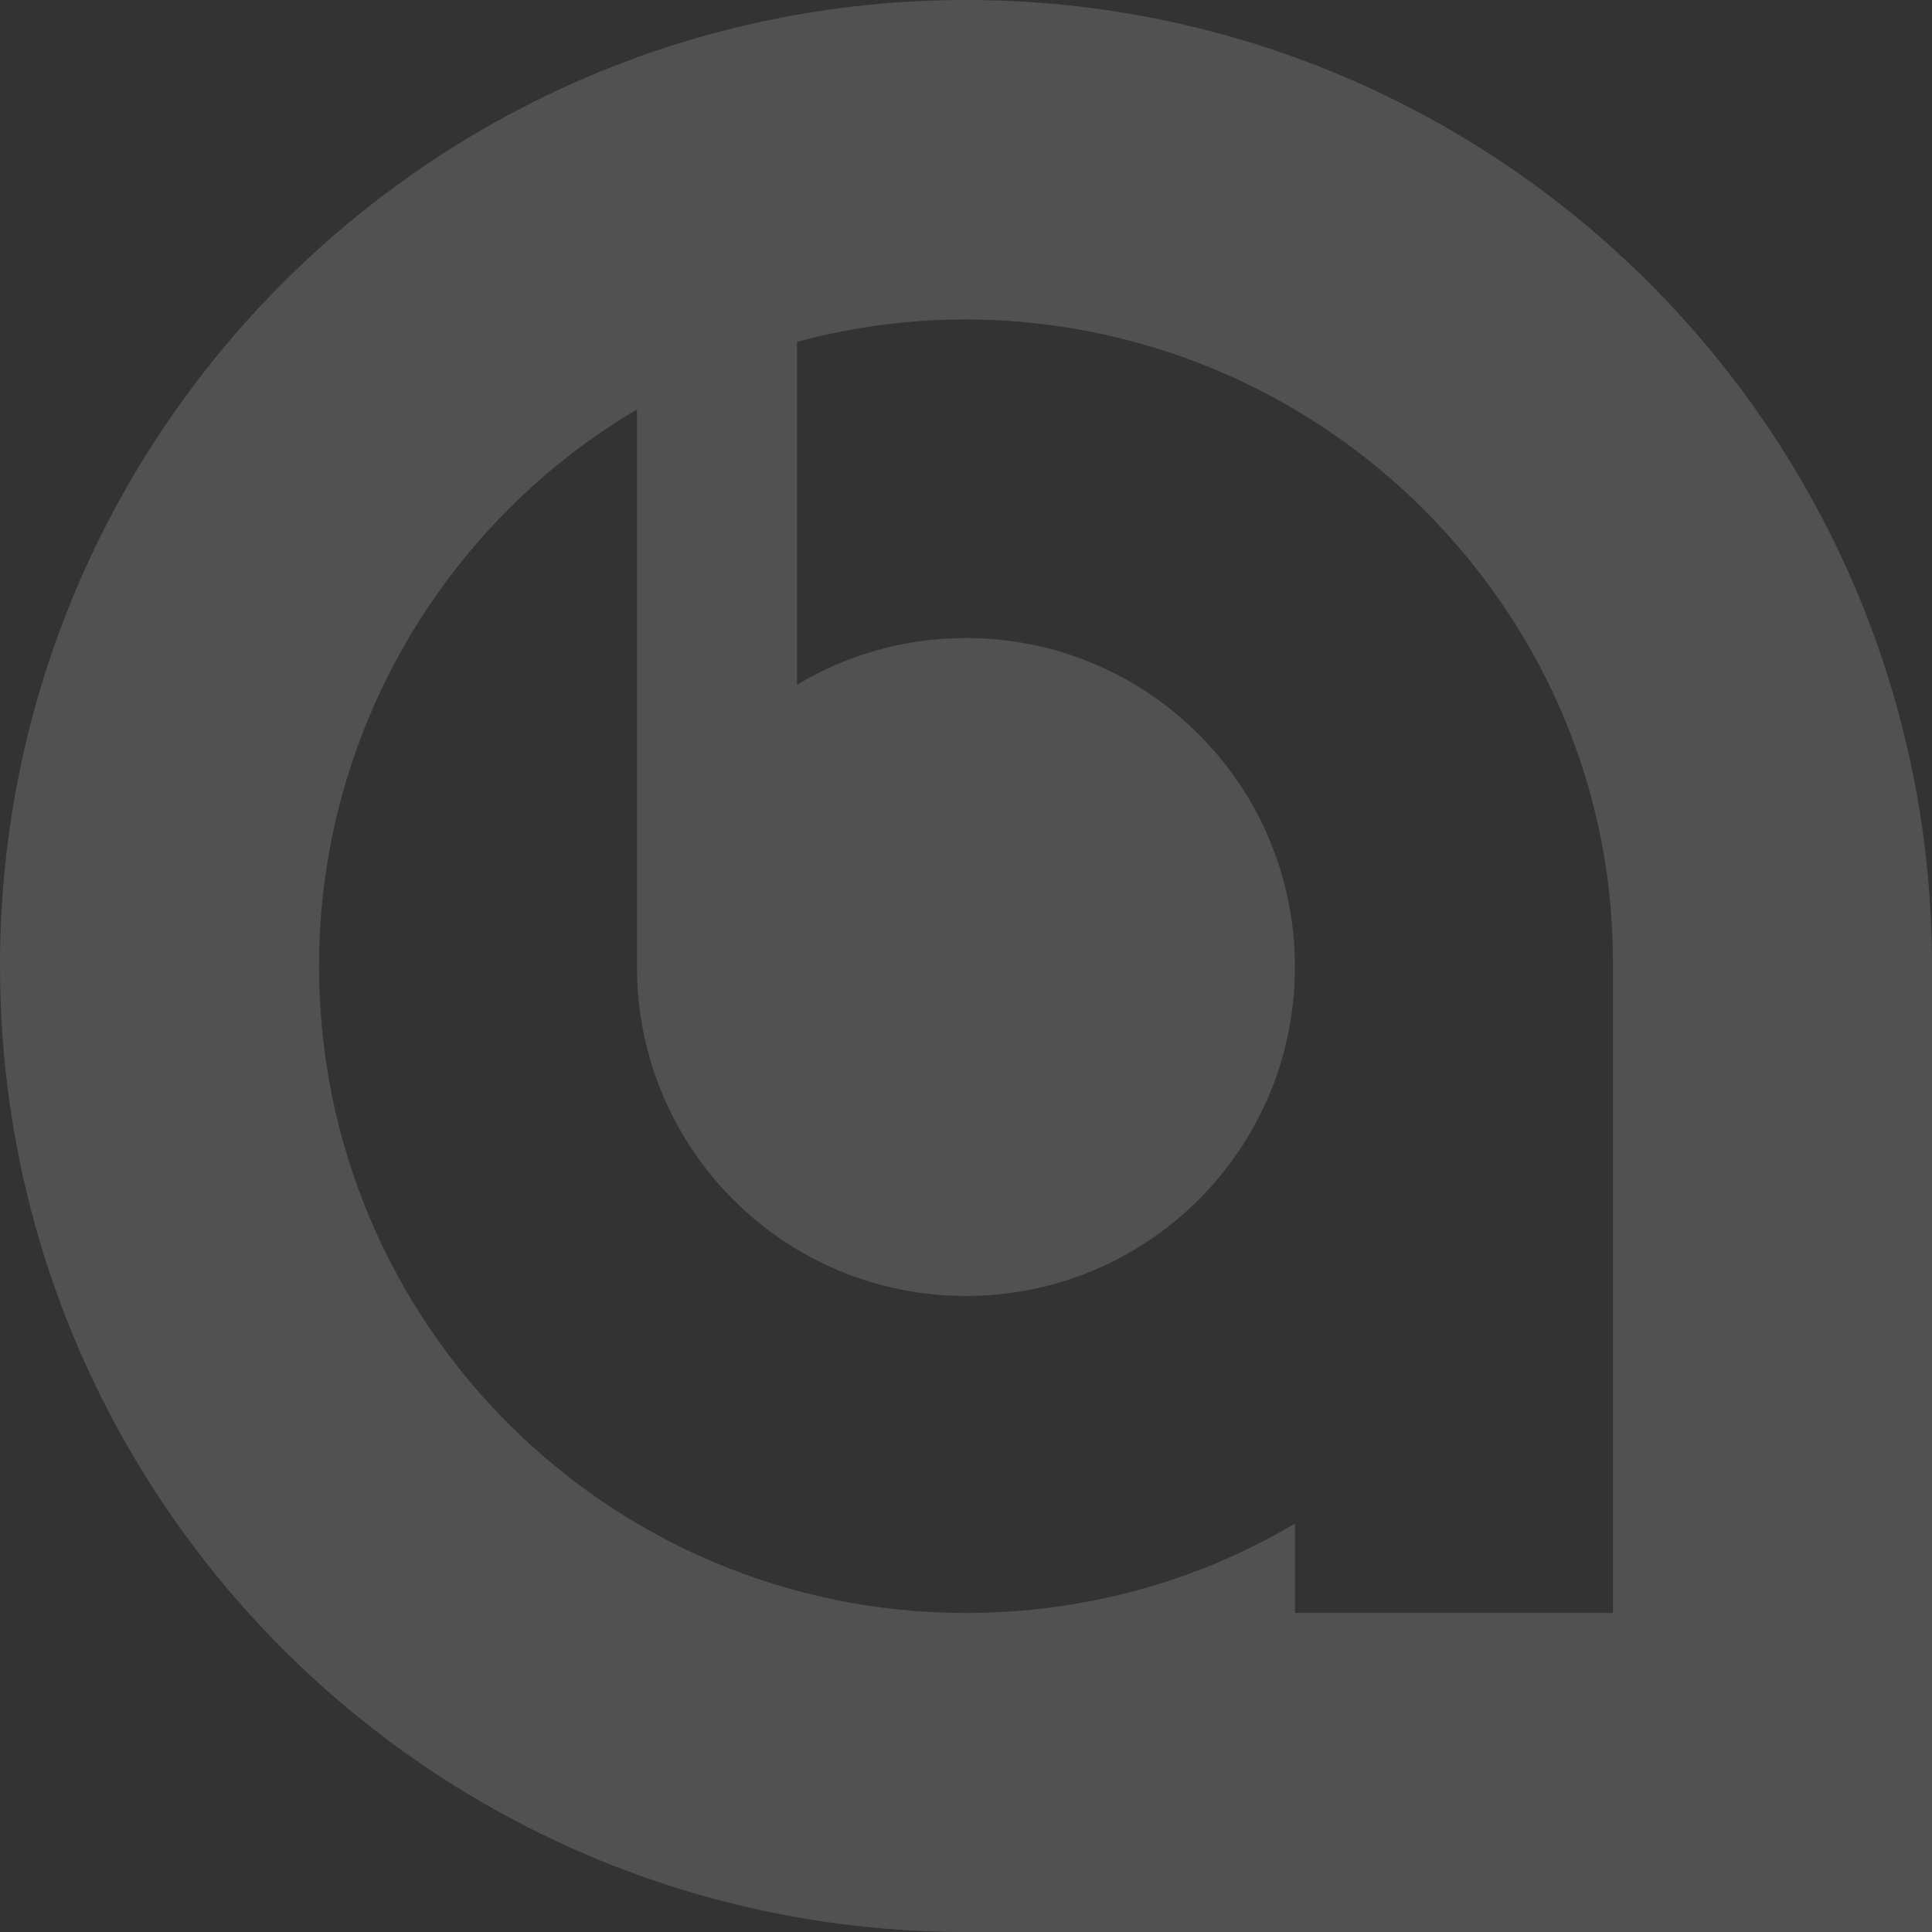
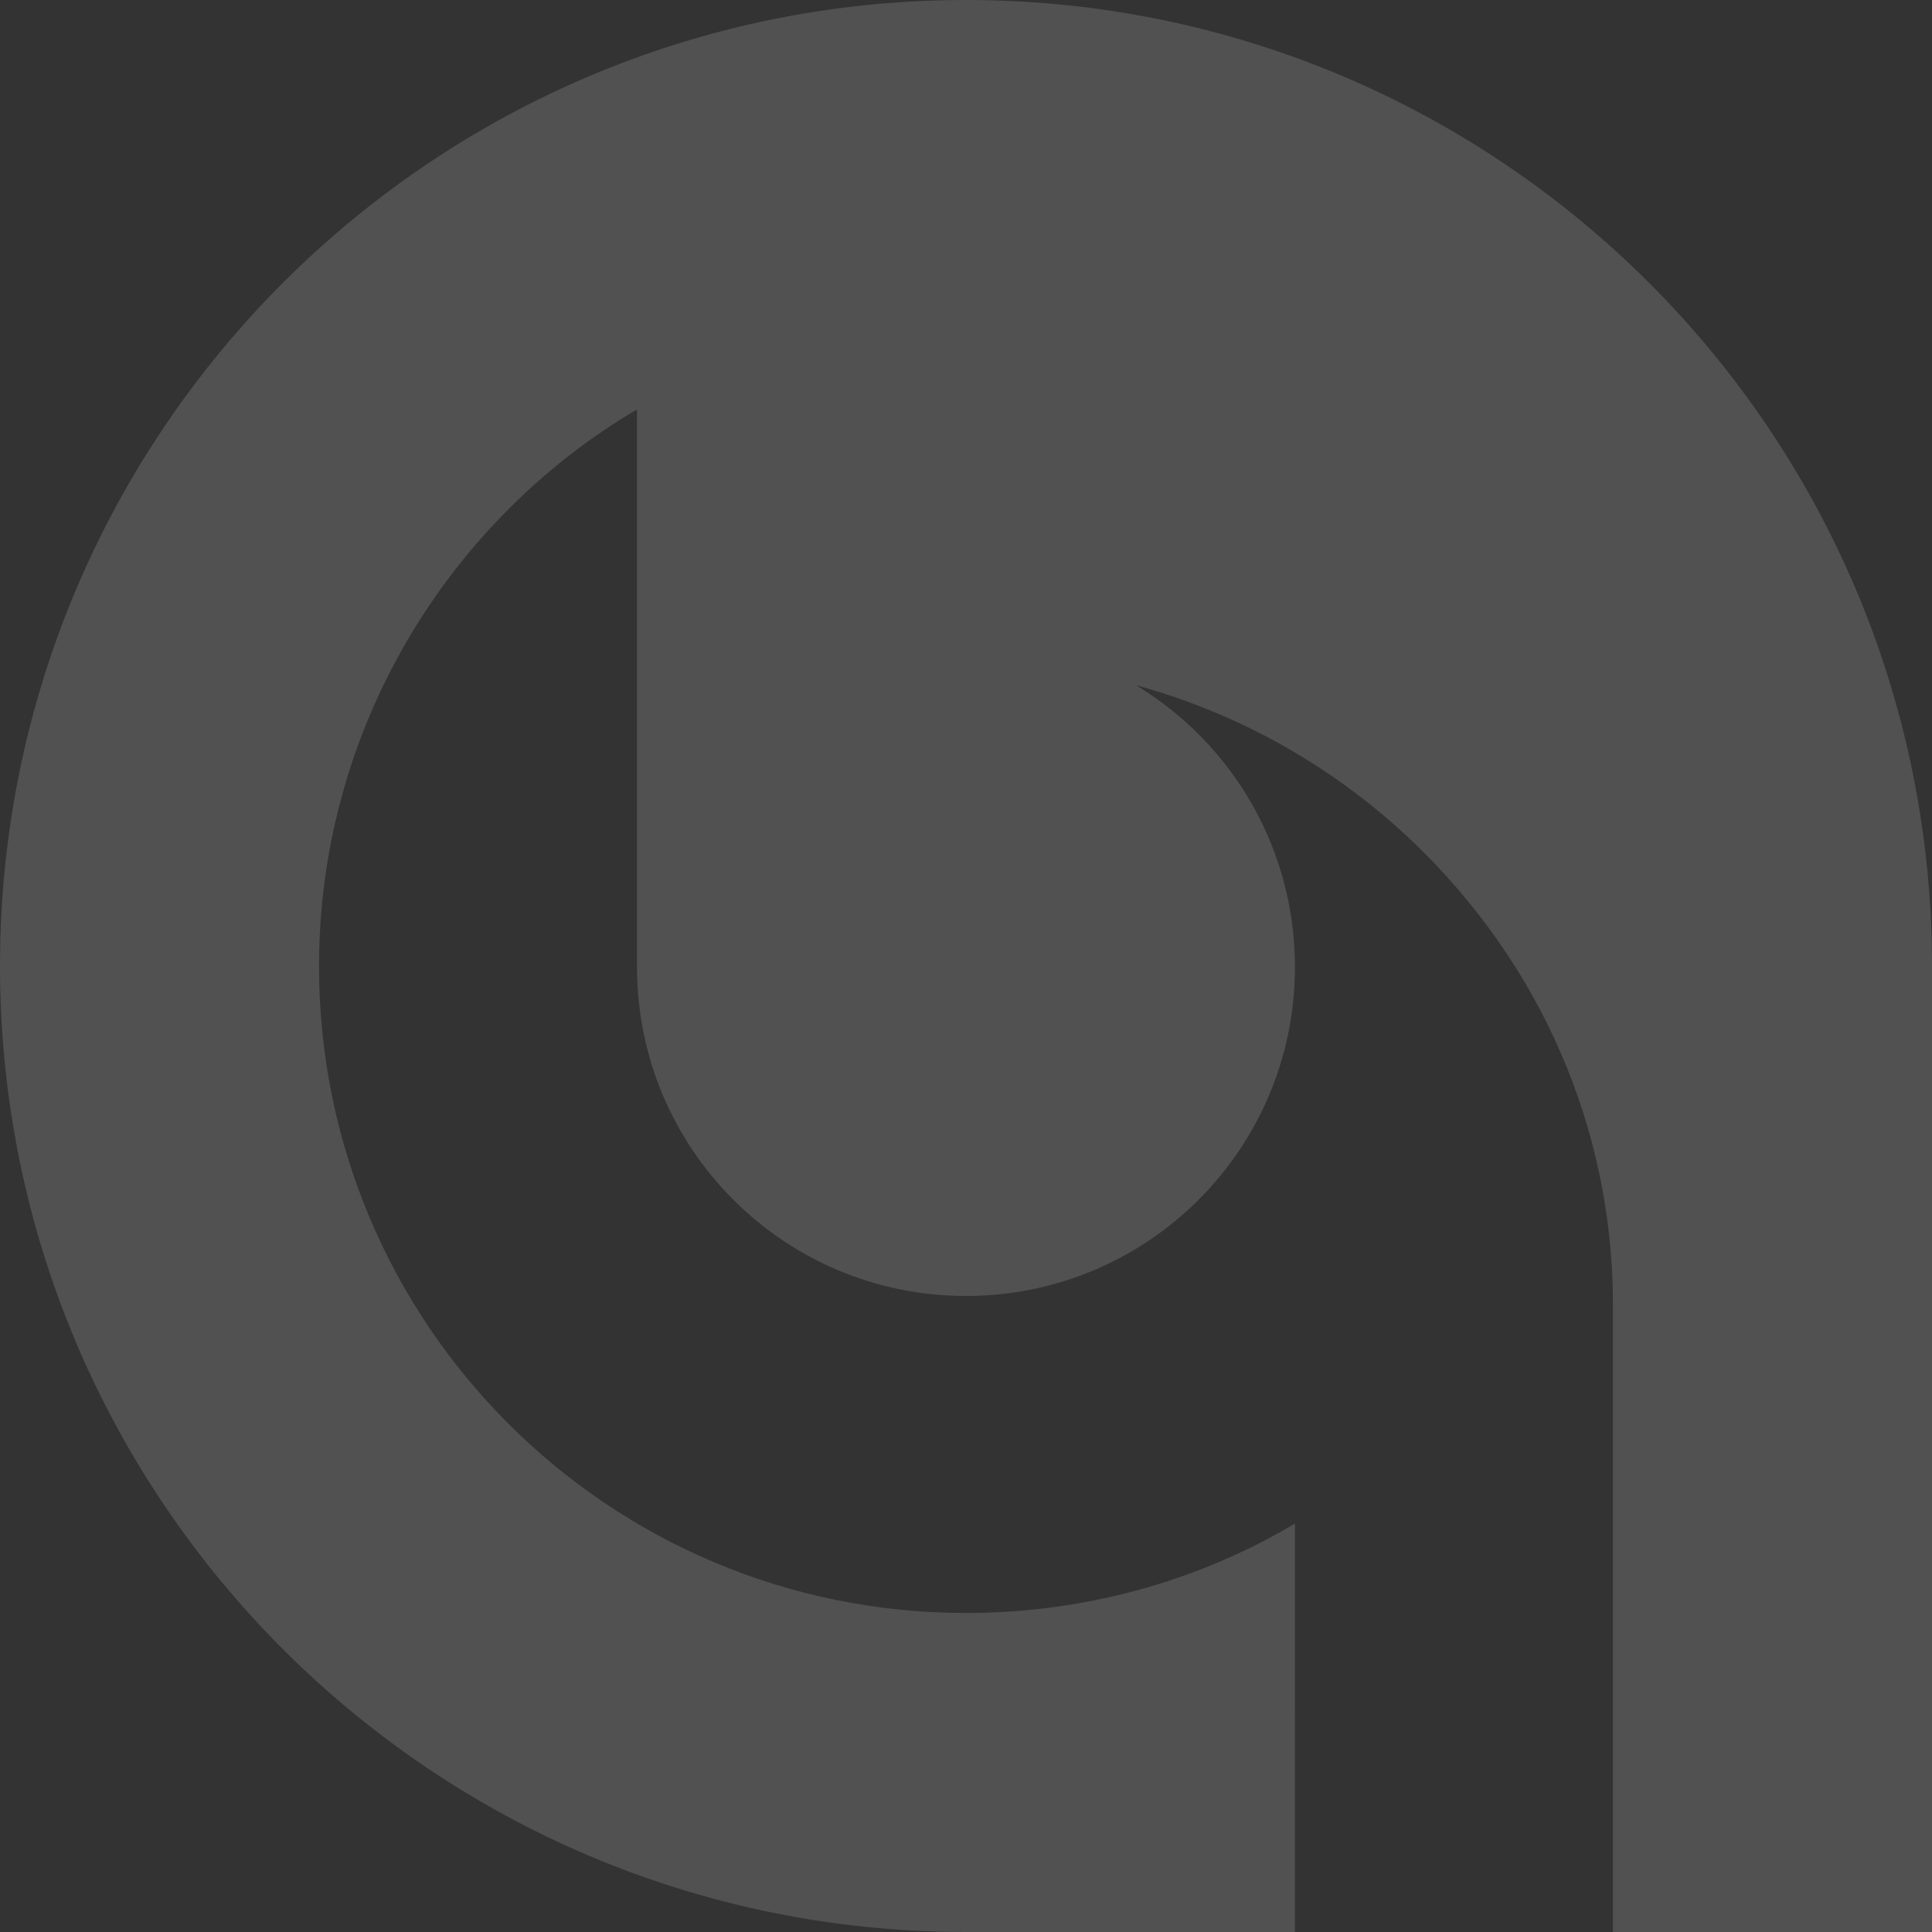
<svg xmlns="http://www.w3.org/2000/svg" id="Layer_2" data-name="Layer 2" viewBox="0 0 672 672">
  <rect x="0" y="0" width="672" height="672" fill="#333333" stroke="none" />
  <defs>
    <style> .cls-1 { fill: #fff; } .cls-2 { isolation: isolate; opacity: .15; } </style>
  </defs>
  <g id="Layer_1-2" data-name="Layer 1">
    <g class="cls-2">
-       <path class="cls-1" d="m450.42,561.04v-31.11c-34.22,20.4-73.98,31.11-114.42,31.11-124.44,0-225.04-100.59-225.04-225.04,0-59.8,23.85-116.84,66.02-159.01,13.83-13.83,28.69-25.23,44.59-34.57v193.93c0,63.26,51.16,114.42,114.42,114.42s114.42-51.16,114.42-114.42-51.16-114.42-114.42-114.42c-21.43,0-41.48,5.88-58.77,16.25v-119.26c75.01-20.4,158.67-.69,217.78,58.07,44.59,44.59,66.72,101.98,66.02,160.39v223.65h-110.62ZM336,0C150.37,0,0,150.37,0,336s150.37,336,336,336h336v-336C672,150.37,521.63,0,336,0Z" />
+       <path class="cls-1" d="m450.42,561.04v-31.11c-34.22,20.4-73.98,31.11-114.42,31.11-124.44,0-225.04-100.59-225.04-225.04,0-59.8,23.85-116.84,66.02-159.01,13.83-13.83,28.69-25.23,44.59-34.57v193.93c0,63.26,51.16,114.42,114.42,114.42s114.42-51.16,114.42-114.42-51.16-114.42-114.42-114.42c-21.43,0-41.48,5.88-58.77,16.25c75.01-20.4,158.67-.69,217.78,58.07,44.59,44.59,66.72,101.98,66.02,160.39v223.65h-110.62ZM336,0C150.37,0,0,150.37,0,336s150.37,336,336,336h336v-336C672,150.37,521.63,0,336,0Z" />
    </g>
  </g>
</svg>